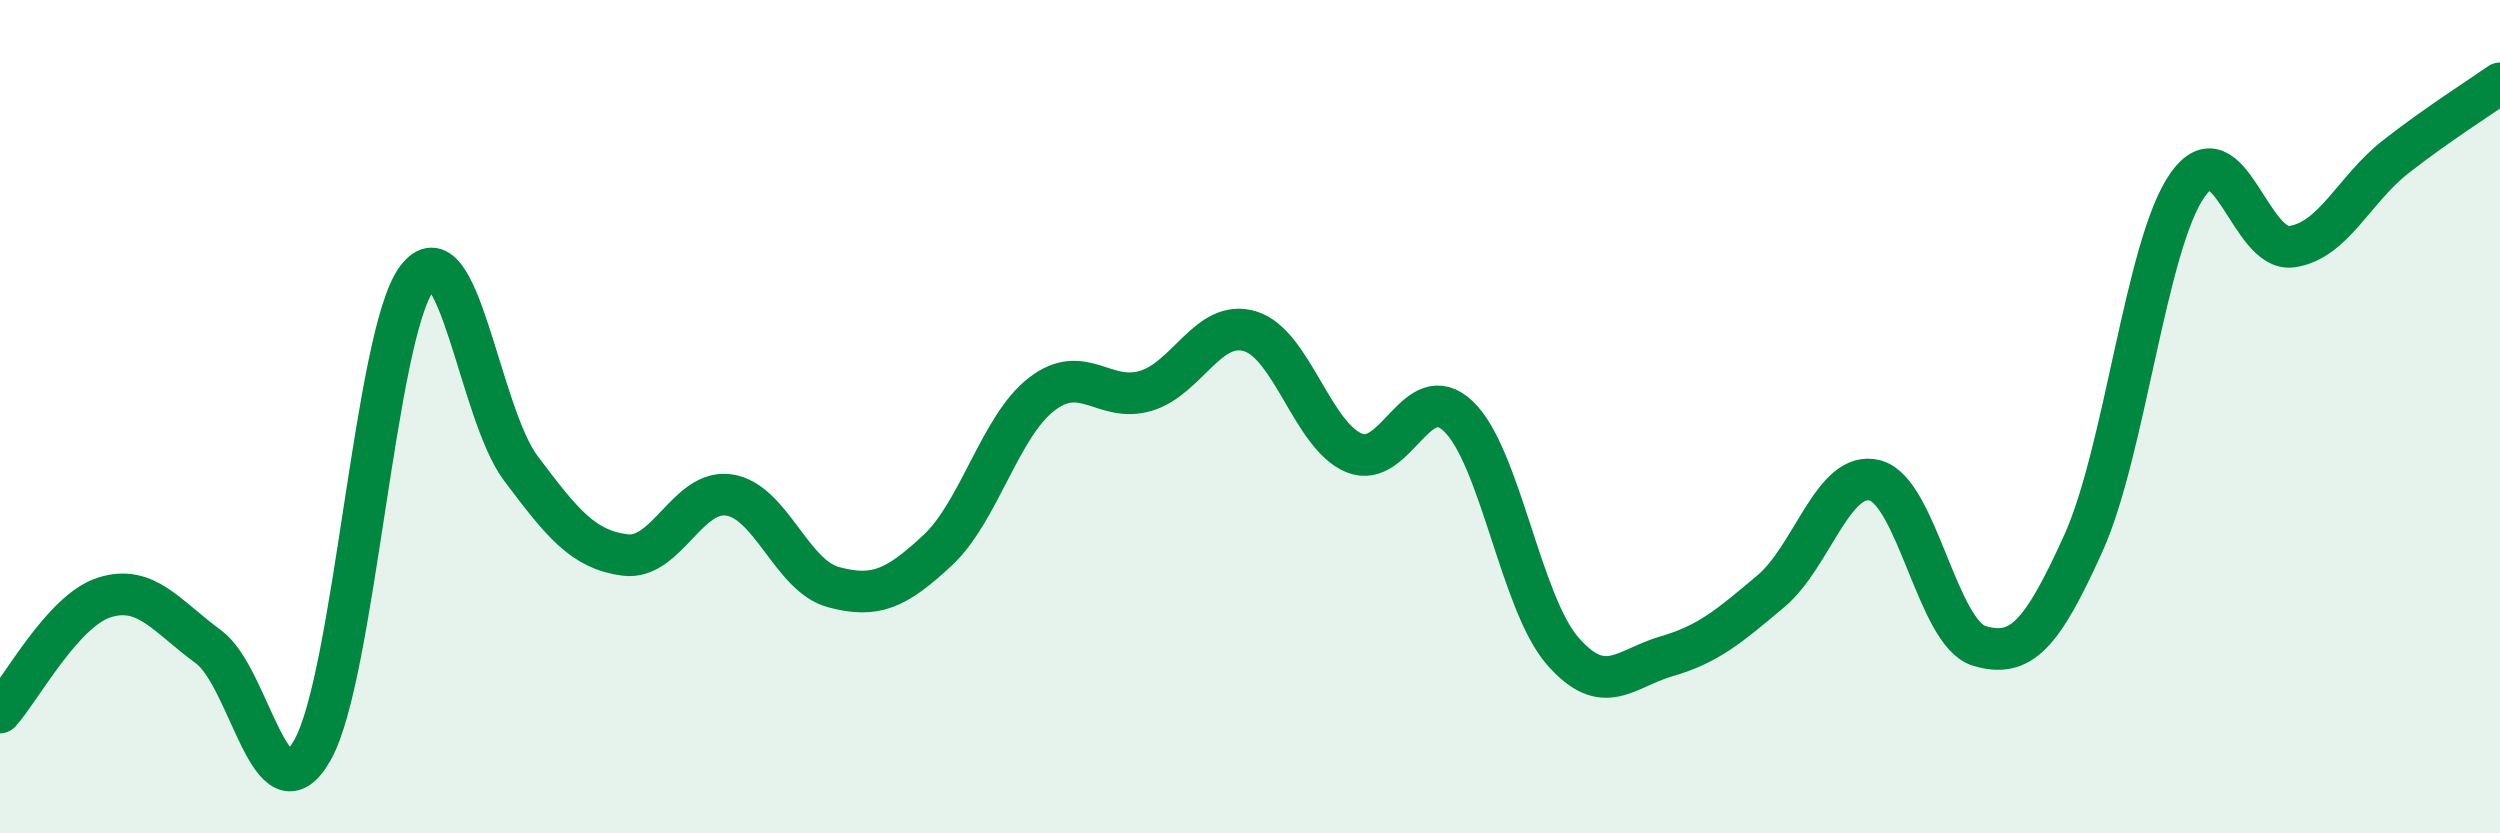
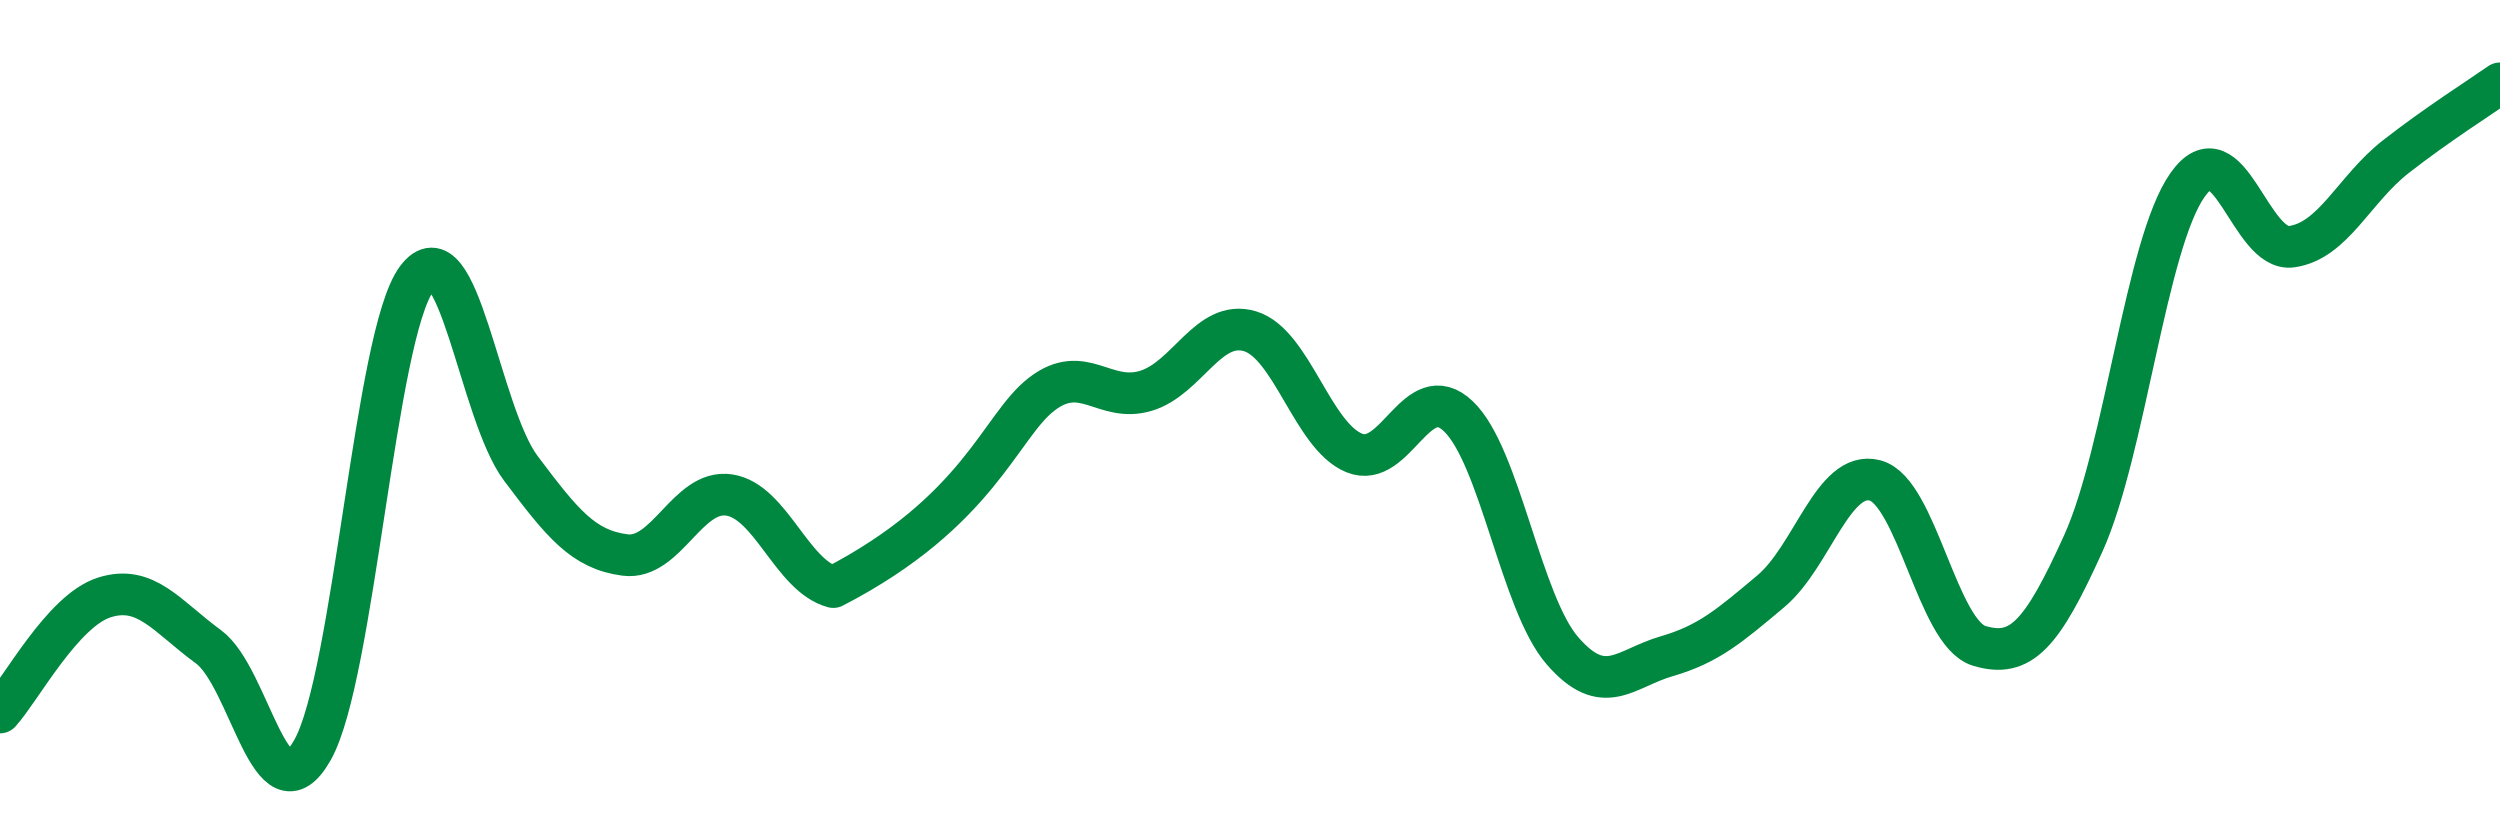
<svg xmlns="http://www.w3.org/2000/svg" width="60" height="20" viewBox="0 0 60 20">
-   <path d="M 0,17.1 C 0.5,16.55 1.5,14.66 2.5,14.34 C 3.5,14.02 4,14.79 5,15.52 C 6,16.25 6.5,19.77 7.5,18 C 8.5,16.23 9,8.04 10,6.69 C 11,5.34 11.5,9.91 12.5,11.24 C 13.5,12.57 14,13.19 15,13.32 C 16,13.45 16.5,11.73 17.5,11.88 C 18.5,12.03 19,13.82 20,14.09 C 21,14.36 21.5,14.14 22.5,13.21 C 23.5,12.28 24,10.23 25,9.46 C 26,8.69 26.5,9.68 27.5,9.38 C 28.5,9.08 29,7.65 30,7.95 C 31,8.25 31.5,10.46 32.5,10.87 C 33.5,11.28 34,9.04 35,9.99 C 36,10.94 36.5,14.47 37.5,15.62 C 38.5,16.77 39,16.04 40,15.75 C 41,15.46 41.5,15.03 42.5,14.19 C 43.5,13.35 44,11.27 45,11.53 C 46,11.79 46.5,15.2 47.5,15.5 C 48.5,15.8 49,15.25 50,13.04 C 51,10.83 51.5,5.86 52.5,4.44 C 53.5,3.02 54,6.06 55,5.92 C 56,5.78 56.5,4.54 57.5,3.76 C 58.5,2.98 59.5,2.35 60,2L60 20L0 20Z" fill="#008740" opacity="0.1" stroke-linecap="round" stroke-linejoin="round" />
-   <path d="M 0,17.1 C 0.5,16.55 1.5,14.66 2.5,14.34 C 3.5,14.02 4,14.79 5,15.52 C 6,16.25 6.5,19.77 7.5,18 C 8.5,16.23 9,8.04 10,6.69 C 11,5.34 11.5,9.91 12.5,11.24 C 13.5,12.57 14,13.19 15,13.32 C 16,13.45 16.5,11.73 17.5,11.88 C 18.5,12.03 19,13.82 20,14.09 C 21,14.36 21.5,14.14 22.5,13.21 C 23.5,12.28 24,10.23 25,9.46 C 26,8.69 26.5,9.68 27.5,9.38 C 28.5,9.08 29,7.65 30,7.95 C 31,8.25 31.5,10.46 32.5,10.87 C 33.5,11.28 34,9.04 35,9.99 C 36,10.94 36.5,14.47 37.5,15.62 C 38.5,16.77 39,16.04 40,15.75 C 41,15.46 41.5,15.03 42.5,14.19 C 43.5,13.35 44,11.27 45,11.53 C 46,11.79 46.5,15.2 47.5,15.5 C 48.5,15.8 49,15.25 50,13.04 C 51,10.83 51.5,5.86 52.5,4.44 C 53.5,3.02 54,6.06 55,5.92 C 56,5.78 56.5,4.54 57.5,3.76 C 58.5,2.98 59.5,2.35 60,2" stroke="#008740" stroke-width="1" fill="none" stroke-linecap="round" stroke-linejoin="round" />
+   <path d="M 0,17.1 C 0.5,16.55 1.5,14.66 2.5,14.34 C 3.5,14.02 4,14.79 5,15.52 C 6,16.25 6.5,19.77 7.5,18 C 8.5,16.23 9,8.04 10,6.69 C 11,5.34 11.5,9.91 12.5,11.24 C 13.5,12.57 14,13.19 15,13.32 C 16,13.45 16.5,11.73 17.5,11.88 C 18.5,12.03 19,13.82 20,14.09 C 23.5,12.28 24,10.23 25,9.46 C 26,8.69 26.5,9.68 27.5,9.38 C 28.5,9.08 29,7.65 30,7.95 C 31,8.25 31.5,10.46 32.5,10.87 C 33.5,11.28 34,9.04 35,9.99 C 36,10.94 36.5,14.47 37.5,15.62 C 38.5,16.77 39,16.04 40,15.75 C 41,15.46 41.5,15.03 42.5,14.19 C 43.5,13.35 44,11.27 45,11.53 C 46,11.79 46.5,15.2 47.5,15.5 C 48.5,15.8 49,15.25 50,13.04 C 51,10.83 51.5,5.86 52.5,4.44 C 53.5,3.02 54,6.06 55,5.92 C 56,5.78 56.5,4.54 57.5,3.76 C 58.5,2.98 59.5,2.35 60,2" stroke="#008740" stroke-width="1" fill="none" stroke-linecap="round" stroke-linejoin="round" />
</svg>